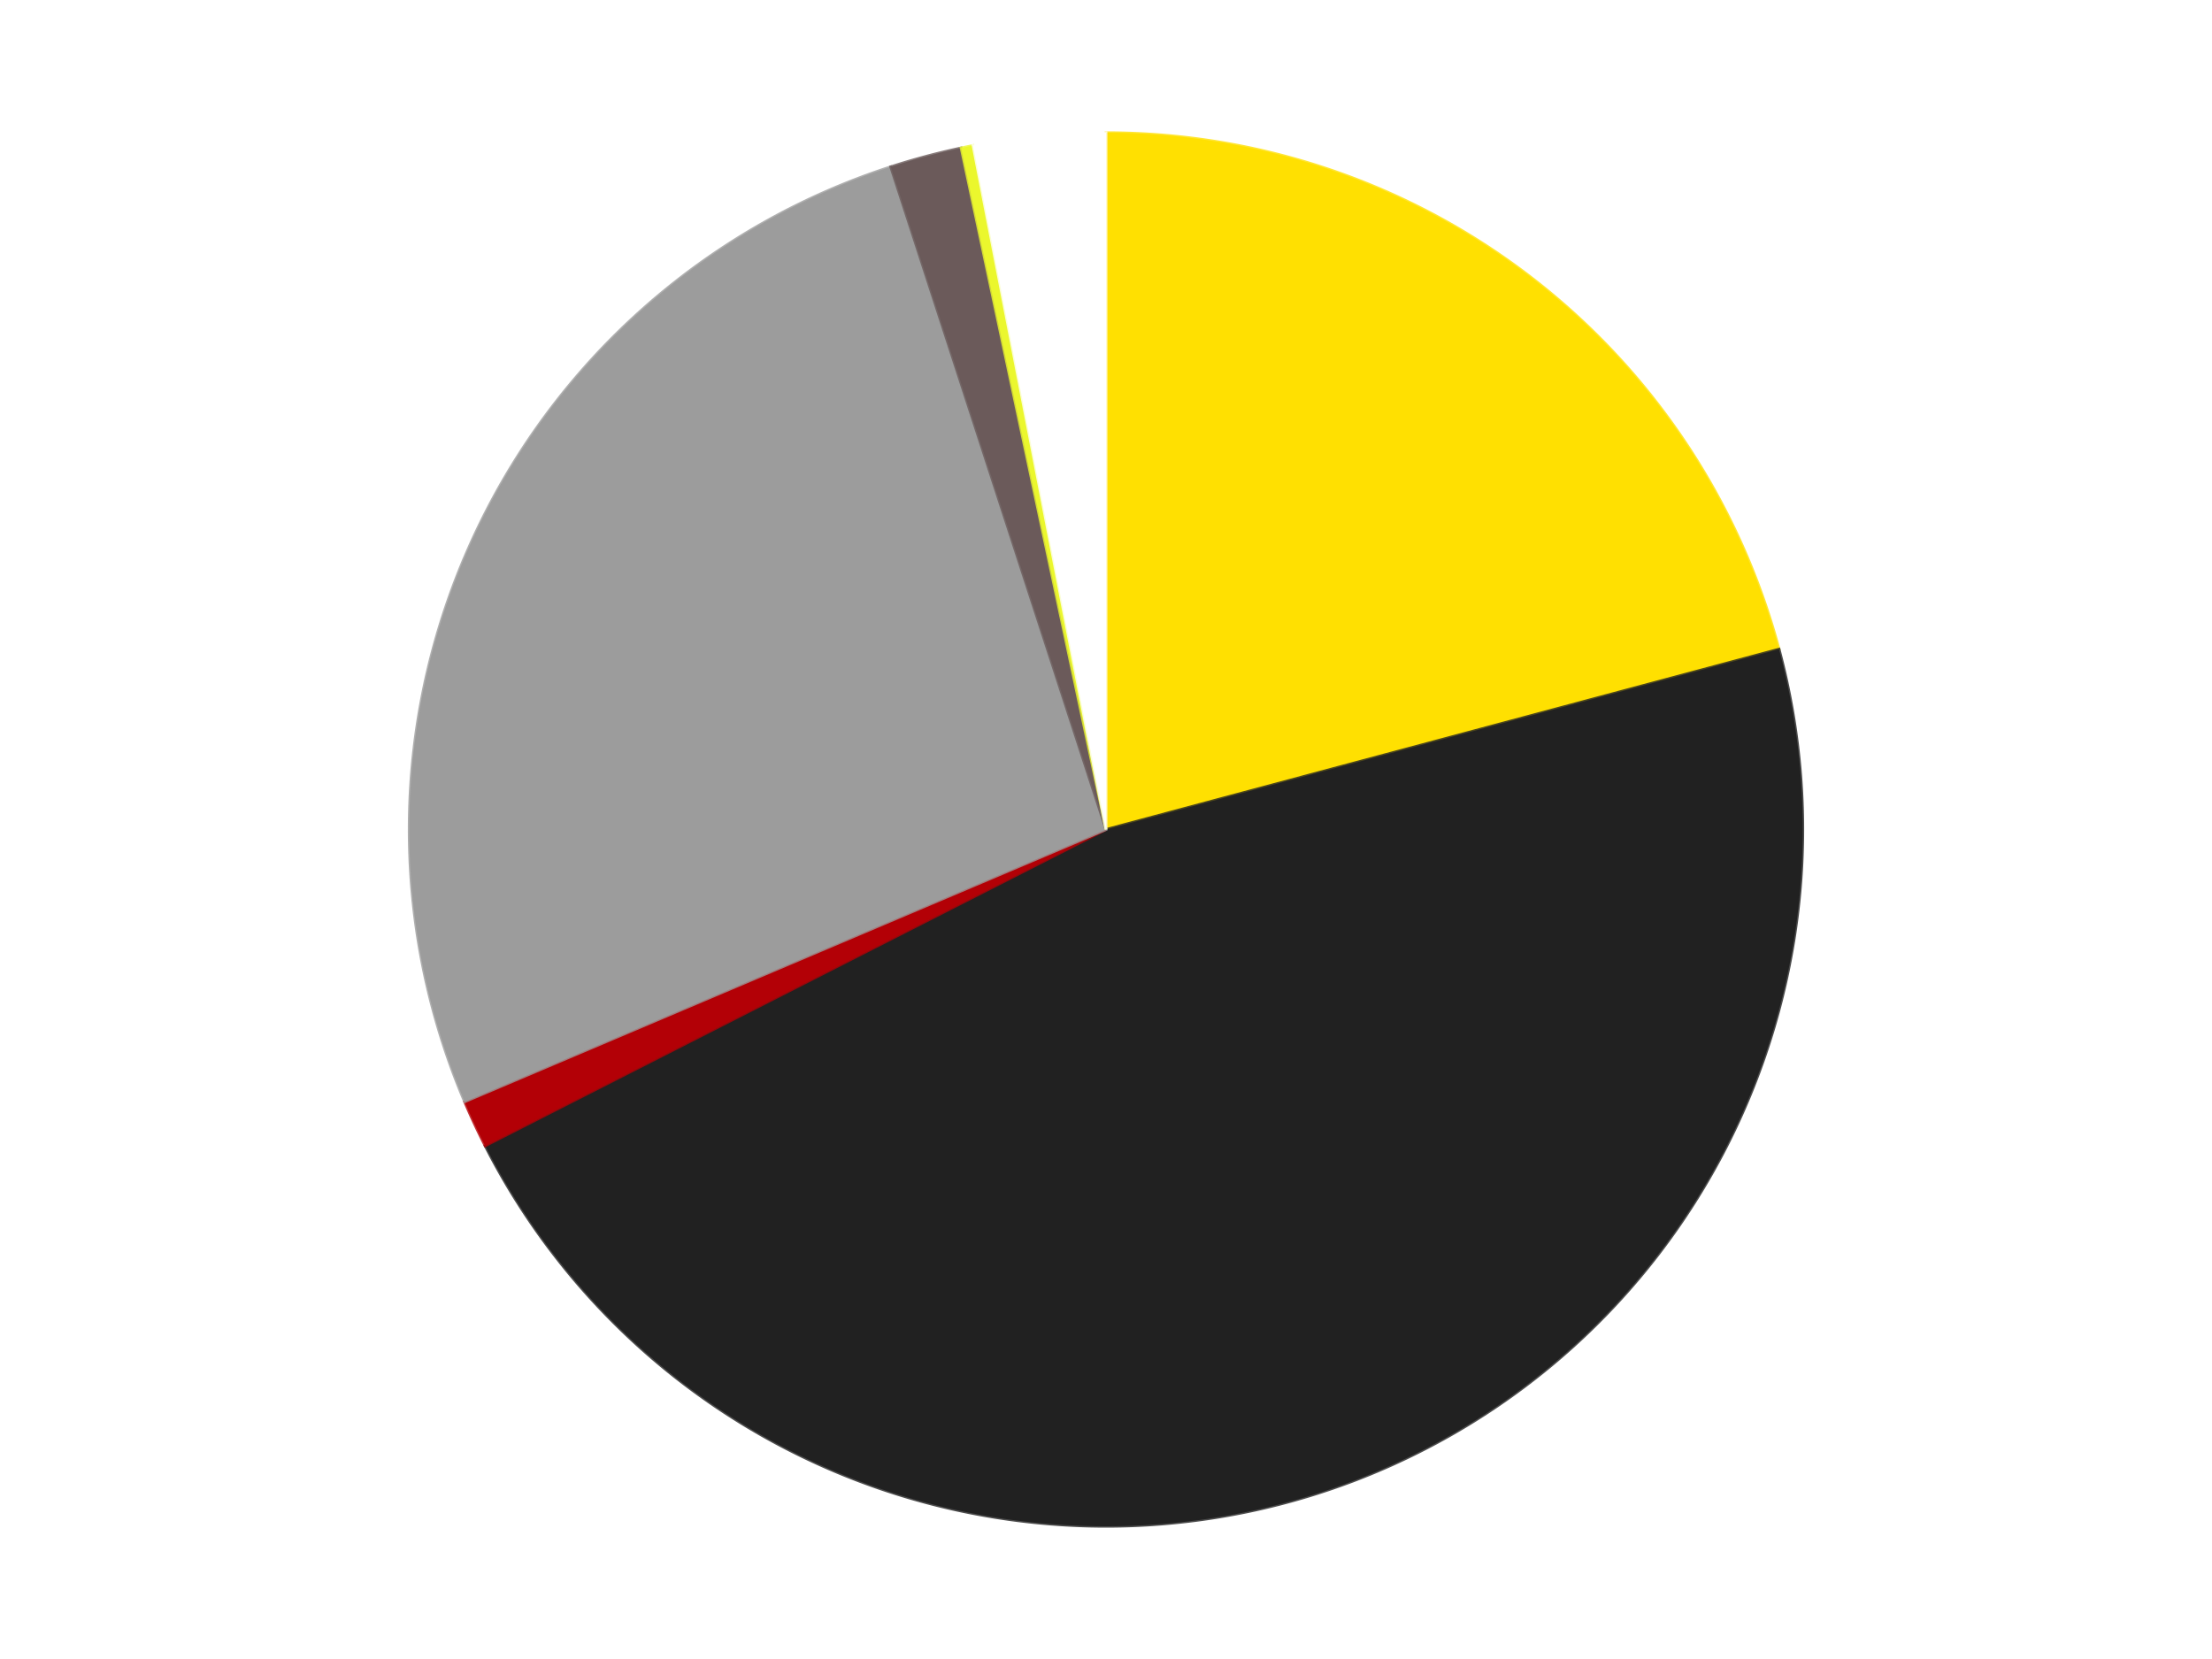
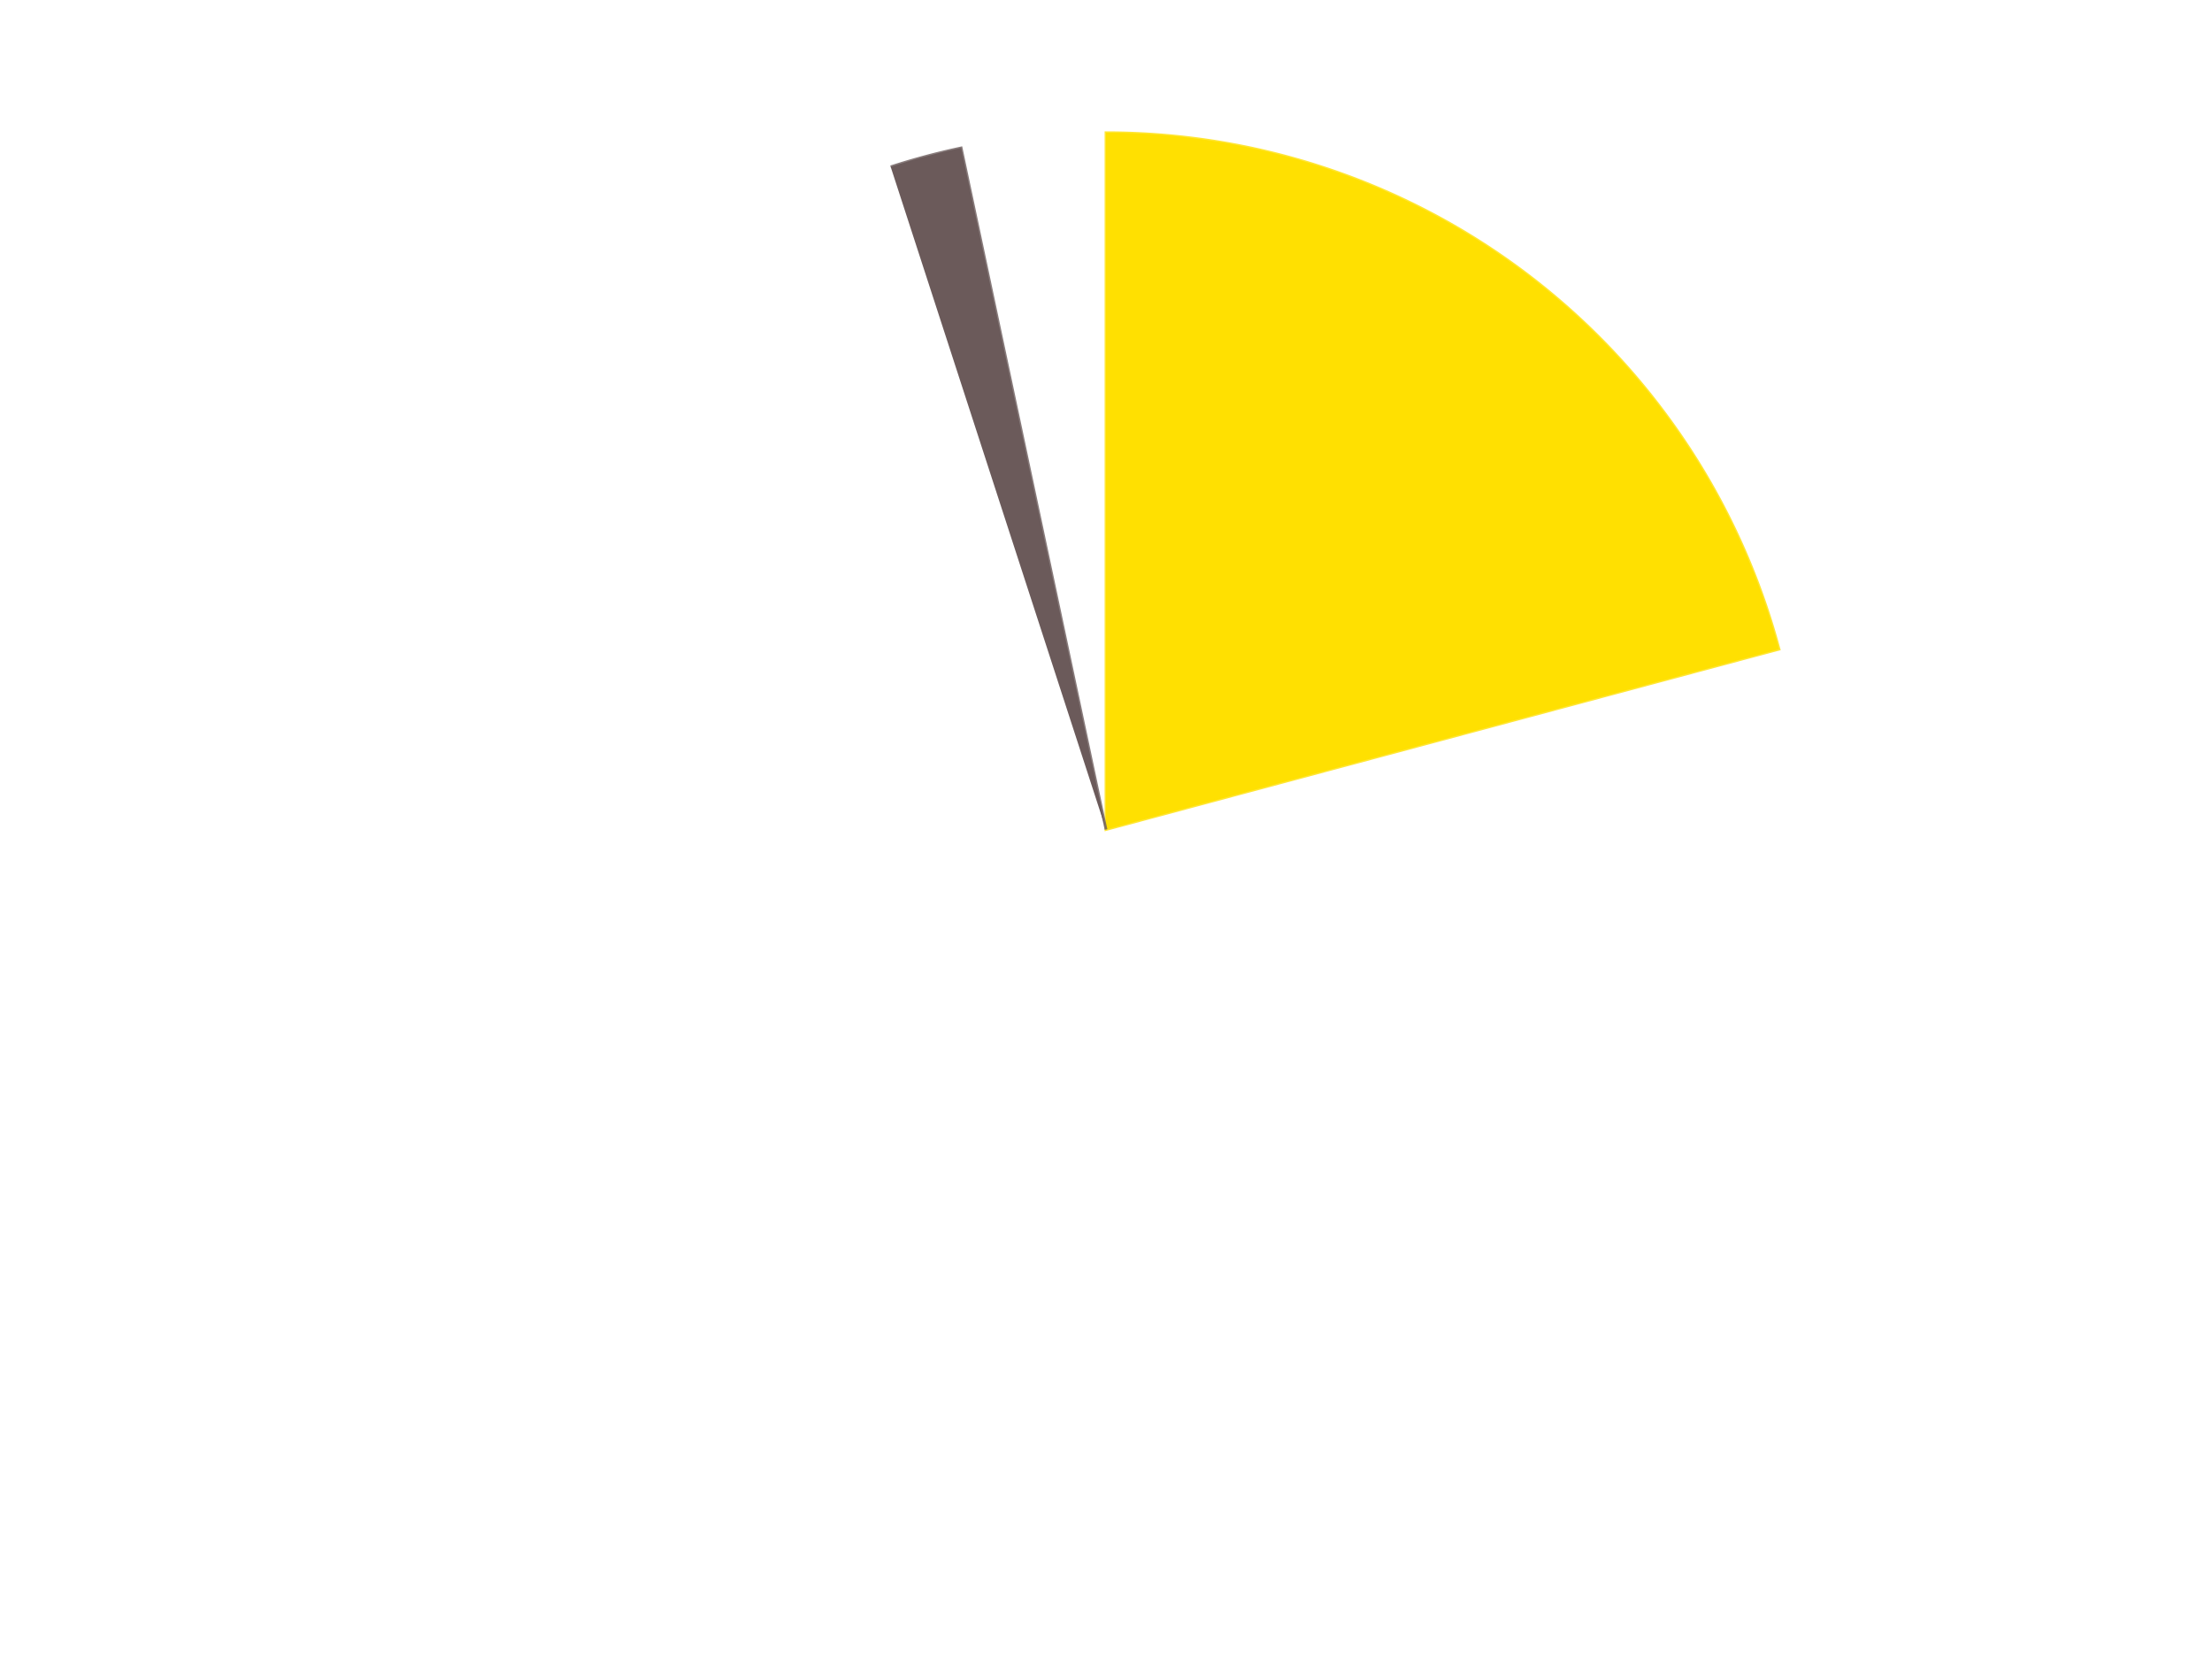
<svg xmlns="http://www.w3.org/2000/svg" xmlns:xlink="http://www.w3.org/1999/xlink" id="chart-4e03af13-9009-4c34-aefb-17078483d26e" class="pygal-chart" viewBox="0 0 800 600">
  <defs>
    <style type="text/css">#chart-4e03af13-9009-4c34-aefb-17078483d26e{-webkit-user-select:none;-webkit-font-smoothing:antialiased;font-family:Consolas,"Liberation Mono",Menlo,Courier,monospace}#chart-4e03af13-9009-4c34-aefb-17078483d26e .title{font-family:Consolas,"Liberation Mono",Menlo,Courier,monospace;font-size:16px}#chart-4e03af13-9009-4c34-aefb-17078483d26e .legends .legend text{font-family:Consolas,"Liberation Mono",Menlo,Courier,monospace;font-size:14px}#chart-4e03af13-9009-4c34-aefb-17078483d26e .axis text{font-family:Consolas,"Liberation Mono",Menlo,Courier,monospace;font-size:10px}#chart-4e03af13-9009-4c34-aefb-17078483d26e .axis text.major{font-family:Consolas,"Liberation Mono",Menlo,Courier,monospace;font-size:10px}#chart-4e03af13-9009-4c34-aefb-17078483d26e .text-overlay text.value{font-family:Consolas,"Liberation Mono",Menlo,Courier,monospace;font-size:16px}#chart-4e03af13-9009-4c34-aefb-17078483d26e .text-overlay text.label{font-family:Consolas,"Liberation Mono",Menlo,Courier,monospace;font-size:10px}#chart-4e03af13-9009-4c34-aefb-17078483d26e .tooltip{font-family:Consolas,"Liberation Mono",Menlo,Courier,monospace;font-size:14px}#chart-4e03af13-9009-4c34-aefb-17078483d26e text.no_data{font-family:Consolas,"Liberation Mono",Menlo,Courier,monospace;font-size:64px}
#chart-4e03af13-9009-4c34-aefb-17078483d26e{background-color:transparent}#chart-4e03af13-9009-4c34-aefb-17078483d26e path,#chart-4e03af13-9009-4c34-aefb-17078483d26e line,#chart-4e03af13-9009-4c34-aefb-17078483d26e rect,#chart-4e03af13-9009-4c34-aefb-17078483d26e circle{-webkit-transition:150ms;-moz-transition:150ms;transition:150ms}#chart-4e03af13-9009-4c34-aefb-17078483d26e .graph &gt; .background{fill:transparent}#chart-4e03af13-9009-4c34-aefb-17078483d26e .plot &gt; .background{fill:transparent}#chart-4e03af13-9009-4c34-aefb-17078483d26e .graph{fill:rgba(0,0,0,.87)}#chart-4e03af13-9009-4c34-aefb-17078483d26e text.no_data{fill:rgba(0,0,0,1)}#chart-4e03af13-9009-4c34-aefb-17078483d26e .title{fill:rgba(0,0,0,1)}#chart-4e03af13-9009-4c34-aefb-17078483d26e .legends .legend text{fill:rgba(0,0,0,.87)}#chart-4e03af13-9009-4c34-aefb-17078483d26e .legends .legend:hover text{fill:rgba(0,0,0,1)}#chart-4e03af13-9009-4c34-aefb-17078483d26e .axis .line{stroke:rgba(0,0,0,1)}#chart-4e03af13-9009-4c34-aefb-17078483d26e .axis .guide.line{stroke:rgba(0,0,0,.54)}#chart-4e03af13-9009-4c34-aefb-17078483d26e .axis .major.line{stroke:rgba(0,0,0,.87)}#chart-4e03af13-9009-4c34-aefb-17078483d26e .axis text.major{fill:rgba(0,0,0,1)}#chart-4e03af13-9009-4c34-aefb-17078483d26e .axis.y .guides:hover .guide.line,#chart-4e03af13-9009-4c34-aefb-17078483d26e .line-graph .axis.x .guides:hover .guide.line,#chart-4e03af13-9009-4c34-aefb-17078483d26e .stackedline-graph .axis.x .guides:hover .guide.line,#chart-4e03af13-9009-4c34-aefb-17078483d26e .xy-graph .axis.x .guides:hover .guide.line{stroke:rgba(0,0,0,1)}#chart-4e03af13-9009-4c34-aefb-17078483d26e .axis .guides:hover text{fill:rgba(0,0,0,1)}#chart-4e03af13-9009-4c34-aefb-17078483d26e .reactive{fill-opacity:1.0;stroke-opacity:.8;stroke-width:1}#chart-4e03af13-9009-4c34-aefb-17078483d26e .ci{stroke:rgba(0,0,0,.87)}#chart-4e03af13-9009-4c34-aefb-17078483d26e .reactive.active,#chart-4e03af13-9009-4c34-aefb-17078483d26e .active .reactive{fill-opacity:0.6;stroke-opacity:.9;stroke-width:4}#chart-4e03af13-9009-4c34-aefb-17078483d26e .ci .reactive.active{stroke-width:1.5}#chart-4e03af13-9009-4c34-aefb-17078483d26e .series text{fill:rgba(0,0,0,1)}#chart-4e03af13-9009-4c34-aefb-17078483d26e .tooltip rect{fill:transparent;stroke:rgba(0,0,0,1);-webkit-transition:opacity 150ms;-moz-transition:opacity 150ms;transition:opacity 150ms}#chart-4e03af13-9009-4c34-aefb-17078483d26e .tooltip .label{fill:rgba(0,0,0,.87)}#chart-4e03af13-9009-4c34-aefb-17078483d26e .tooltip .label{fill:rgba(0,0,0,.87)}#chart-4e03af13-9009-4c34-aefb-17078483d26e .tooltip .legend{font-size:.8em;fill:rgba(0,0,0,.54)}#chart-4e03af13-9009-4c34-aefb-17078483d26e .tooltip .x_label{font-size:.6em;fill:rgba(0,0,0,1)}#chart-4e03af13-9009-4c34-aefb-17078483d26e .tooltip .xlink{font-size:.5em;text-decoration:underline}#chart-4e03af13-9009-4c34-aefb-17078483d26e .tooltip .value{font-size:1.5em}#chart-4e03af13-9009-4c34-aefb-17078483d26e .bound{font-size:.5em}#chart-4e03af13-9009-4c34-aefb-17078483d26e .max-value{font-size:.75em;fill:rgba(0,0,0,.54)}#chart-4e03af13-9009-4c34-aefb-17078483d26e .map-element{fill:transparent;stroke:rgba(0,0,0,.54) !important}#chart-4e03af13-9009-4c34-aefb-17078483d26e .map-element .reactive{fill-opacity:inherit;stroke-opacity:inherit}#chart-4e03af13-9009-4c34-aefb-17078483d26e .color-0,#chart-4e03af13-9009-4c34-aefb-17078483d26e .color-0 a:visited{stroke:#F44336;fill:#F44336}#chart-4e03af13-9009-4c34-aefb-17078483d26e .color-1,#chart-4e03af13-9009-4c34-aefb-17078483d26e .color-1 a:visited{stroke:#3F51B5;fill:#3F51B5}#chart-4e03af13-9009-4c34-aefb-17078483d26e .color-2,#chart-4e03af13-9009-4c34-aefb-17078483d26e .color-2 a:visited{stroke:#009688;fill:#009688}#chart-4e03af13-9009-4c34-aefb-17078483d26e .color-3,#chart-4e03af13-9009-4c34-aefb-17078483d26e .color-3 a:visited{stroke:#FFC107;fill:#FFC107}#chart-4e03af13-9009-4c34-aefb-17078483d26e .color-4,#chart-4e03af13-9009-4c34-aefb-17078483d26e .color-4 a:visited{stroke:#FF5722;fill:#FF5722}#chart-4e03af13-9009-4c34-aefb-17078483d26e .color-5,#chart-4e03af13-9009-4c34-aefb-17078483d26e .color-5 a:visited{stroke:#9C27B0;fill:#9C27B0}#chart-4e03af13-9009-4c34-aefb-17078483d26e .color-6,#chart-4e03af13-9009-4c34-aefb-17078483d26e .color-6 a:visited{stroke:#03A9F4;fill:#03A9F4}#chart-4e03af13-9009-4c34-aefb-17078483d26e .text-overlay .color-0 text{fill:black}#chart-4e03af13-9009-4c34-aefb-17078483d26e .text-overlay .color-1 text{fill:black}#chart-4e03af13-9009-4c34-aefb-17078483d26e .text-overlay .color-2 text{fill:black}#chart-4e03af13-9009-4c34-aefb-17078483d26e .text-overlay .color-3 text{fill:black}#chart-4e03af13-9009-4c34-aefb-17078483d26e .text-overlay .color-4 text{fill:black}#chart-4e03af13-9009-4c34-aefb-17078483d26e .text-overlay .color-5 text{fill:black}#chart-4e03af13-9009-4c34-aefb-17078483d26e .text-overlay .color-6 text{fill:black}
#chart-4e03af13-9009-4c34-aefb-17078483d26e text.no_data{text-anchor:middle}#chart-4e03af13-9009-4c34-aefb-17078483d26e .guide.line{fill:none}#chart-4e03af13-9009-4c34-aefb-17078483d26e .centered{text-anchor:middle}#chart-4e03af13-9009-4c34-aefb-17078483d26e .title{text-anchor:middle}#chart-4e03af13-9009-4c34-aefb-17078483d26e .legends .legend text{fill-opacity:1}#chart-4e03af13-9009-4c34-aefb-17078483d26e .axis.x text{text-anchor:middle}#chart-4e03af13-9009-4c34-aefb-17078483d26e .axis.x:not(.web) text[transform]{text-anchor:start}#chart-4e03af13-9009-4c34-aefb-17078483d26e .axis.x:not(.web) text[transform].backwards{text-anchor:end}#chart-4e03af13-9009-4c34-aefb-17078483d26e .axis.y text{text-anchor:end}#chart-4e03af13-9009-4c34-aefb-17078483d26e .axis.y text[transform].backwards{text-anchor:start}#chart-4e03af13-9009-4c34-aefb-17078483d26e .axis.y2 text{text-anchor:start}#chart-4e03af13-9009-4c34-aefb-17078483d26e .axis.y2 text[transform].backwards{text-anchor:end}#chart-4e03af13-9009-4c34-aefb-17078483d26e .axis .guide.line{stroke-dasharray:4,4;stroke:black}#chart-4e03af13-9009-4c34-aefb-17078483d26e .axis .major.guide.line{stroke-dasharray:6,6;stroke:black}#chart-4e03af13-9009-4c34-aefb-17078483d26e .horizontal .axis.y .guide.line,#chart-4e03af13-9009-4c34-aefb-17078483d26e .horizontal .axis.y2 .guide.line,#chart-4e03af13-9009-4c34-aefb-17078483d26e .vertical .axis.x .guide.line{opacity:0}#chart-4e03af13-9009-4c34-aefb-17078483d26e .horizontal .axis.always_show .guide.line,#chart-4e03af13-9009-4c34-aefb-17078483d26e .vertical .axis.always_show .guide.line{opacity:1 !important}#chart-4e03af13-9009-4c34-aefb-17078483d26e .axis.y .guides:hover .guide.line,#chart-4e03af13-9009-4c34-aefb-17078483d26e .axis.y2 .guides:hover .guide.line,#chart-4e03af13-9009-4c34-aefb-17078483d26e .axis.x .guides:hover .guide.line{opacity:1}#chart-4e03af13-9009-4c34-aefb-17078483d26e .axis .guides:hover text{opacity:1}#chart-4e03af13-9009-4c34-aefb-17078483d26e .nofill{fill:none}#chart-4e03af13-9009-4c34-aefb-17078483d26e .subtle-fill{fill-opacity:.2}#chart-4e03af13-9009-4c34-aefb-17078483d26e .dot{stroke-width:1px;fill-opacity:1;stroke-opacity:1}#chart-4e03af13-9009-4c34-aefb-17078483d26e .dot.active{stroke-width:5px}#chart-4e03af13-9009-4c34-aefb-17078483d26e .dot.negative{fill:transparent}#chart-4e03af13-9009-4c34-aefb-17078483d26e text,#chart-4e03af13-9009-4c34-aefb-17078483d26e tspan{stroke:none !important}#chart-4e03af13-9009-4c34-aefb-17078483d26e .series text.active{opacity:1}#chart-4e03af13-9009-4c34-aefb-17078483d26e .tooltip rect{fill-opacity:.95;stroke-width:.5}#chart-4e03af13-9009-4c34-aefb-17078483d26e .tooltip text{fill-opacity:1}#chart-4e03af13-9009-4c34-aefb-17078483d26e .showable{visibility:hidden}#chart-4e03af13-9009-4c34-aefb-17078483d26e .showable.shown{visibility:visible}#chart-4e03af13-9009-4c34-aefb-17078483d26e .gauge-background{fill:rgba(229,229,229,1);stroke:none}#chart-4e03af13-9009-4c34-aefb-17078483d26e .bg-lines{stroke:transparent;stroke-width:2px}</style>
    <script type="text/javascript">window.pygal = window.pygal || {};window.pygal.config = window.pygal.config || {};window.pygal.config['4e03af13-9009-4c34-aefb-17078483d26e'] = {"allow_interruptions": false, "box_mode": "extremes", "classes": ["pygal-chart"], "css": ["file://style.css", "file://graph.css"], "defs": [], "disable_xml_declaration": false, "dots_size": 2.5, "dynamic_print_values": false, "explicit_size": false, "fill": false, "force_uri_protocol": "https", "formatter": null, "half_pie": false, "height": 600, "include_x_axis": false, "inner_radius": 0, "interpolate": null, "interpolation_parameters": {}, "interpolation_precision": 250, "inverse_y_axis": false, "js": ["//kozea.github.io/pygal.js/2.0.x/pygal-tooltips.min.js"], "legend_at_bottom": false, "legend_at_bottom_columns": null, "legend_box_size": 12, "logarithmic": false, "margin": 20, "margin_bottom": null, "margin_left": null, "margin_right": null, "margin_top": null, "max_scale": 16, "min_scale": 4, "missing_value_fill_truncation": "x", "no_data_text": "No data", "no_prefix": false, "order_min": null, "pretty_print": false, "print_labels": false, "print_values": false, "print_values_position": "center", "print_zeroes": true, "range": null, "rounded_bars": null, "secondary_range": null, "show_dots": true, "show_legend": false, "show_minor_x_labels": true, "show_minor_y_labels": true, "show_only_major_dots": false, "show_x_guides": false, "show_x_labels": true, "show_y_guides": true, "show_y_labels": true, "spacing": 10, "stack_from_top": false, "strict": false, "stroke": true, "stroke_style": null, "style": {"background": "transparent", "ci_colors": [], "colors": ["#F44336", "#3F51B5", "#009688", "#FFC107", "#FF5722", "#9C27B0", "#03A9F4", "#8BC34A", "#FF9800", "#E91E63", "#2196F3", "#4CAF50", "#FFEB3B", "#673AB7", "#00BCD4", "#CDDC39", "#9E9E9E", "#607D8B"], "dot_opacity": "1", "font_family": "Consolas, \"Liberation Mono\", Menlo, Courier, monospace", "foreground": "rgba(0, 0, 0, .87)", "foreground_strong": "rgba(0, 0, 0, 1)", "foreground_subtle": "rgba(0, 0, 0, .54)", "guide_stroke_color": "black", "guide_stroke_dasharray": "4,4", "label_font_family": "Consolas, \"Liberation Mono\", Menlo, Courier, monospace", "label_font_size": 10, "legend_font_family": "Consolas, \"Liberation Mono\", Menlo, Courier, monospace", "legend_font_size": 14, "major_guide_stroke_color": "black", "major_guide_stroke_dasharray": "6,6", "major_label_font_family": "Consolas, \"Liberation Mono\", Menlo, Courier, monospace", "major_label_font_size": 10, "no_data_font_family": "Consolas, \"Liberation Mono\", Menlo, Courier, monospace", "no_data_font_size": 64, "opacity": "1.0", "opacity_hover": "0.6", "plot_background": "transparent", "stroke_opacity": ".8", "stroke_opacity_hover": ".9", "stroke_width": "1", "stroke_width_hover": "4", "title_font_family": "Consolas, \"Liberation Mono\", Menlo, Courier, monospace", "title_font_size": 16, "tooltip_font_family": "Consolas, \"Liberation Mono\", Menlo, Courier, monospace", "tooltip_font_size": 14, "transition": "150ms", "value_background": "rgba(229, 229, 229, 1)", "value_colors": [], "value_font_family": "Consolas, \"Liberation Mono\", Menlo, Courier, monospace", "value_font_size": 16, "value_label_font_family": "Consolas, \"Liberation Mono\", Menlo, Courier, monospace", "value_label_font_size": 10}, "title": null, "tooltip_border_radius": 0, "tooltip_fancy_mode": true, "truncate_label": null, "truncate_legend": null, "width": 800, "x_label_rotation": 0, "x_labels": null, "x_labels_major": null, "x_labels_major_count": null, "x_labels_major_every": null, "x_title": null, "xrange": null, "y_label_rotation": 0, "y_labels": null, "y_labels_major": null, "y_labels_major_count": null, "y_labels_major_every": null, "y_title": null, "zero": 0, "legends": ["Yellow", "Black", "Red", "Light Gray", "Dark Gray", "Trans-Yellow", "White"]}</script>
    <script type="text/javascript" xlink:href="https://kozea.github.io/pygal.js/2.0.x/pygal-tooltips.min.js" />
  </defs>
  <title>Pygal</title>
  <g class="graph pie-graph vertical">
    <rect x="0" y="0" width="800" height="600" class="background" />
    <g transform="translate(20, 20)" class="plot">
      <rect x="0" y="0" width="760" height="560" class="background" />
      <g class="series serie-0 color-0">
        <g class="slices">
          <g class="slice" style="fill: #FFE001; stroke: #FFE001">
            <path d="M380 28 A252 252 0 0 1 623.413 214.778 L380 280 A0 0 0 0 0 380 280 z" class="slice reactive tooltip-trigger" />
            <desc class="value">75</desc>
            <desc class="x centered">456.70394005509877</desc>
            <desc class="y centered">180.03747912330437</desc>
          </g>
        </g>
      </g>
      <g class="series serie-1 color-1">
        <g class="slices">
          <g class="slice" style="fill: #212121; stroke: #212121">
-             <path d="M623.413 214.778 A252 252 0 0 1 155.466 394.406 L380 280 A0 0 0 0 0 380 280 z" class="slice reactive tooltip-trigger" />
            <desc class="value">168</desc>
            <desc class="x centered">425.15436164270784</desc>
            <desc class="y centered">397.6311337386474</desc>
          </g>
        </g>
      </g>
      <g class="series serie-2 color-2">
        <g class="slices">
          <g class="slice" style="fill: #B30006; stroke: #B30006">
-             <path d="M155.466 394.406 A252 252 0 0 1 148.033 378.464 L380 280 A0 0 0 0 0 380 280 z" class="slice reactive tooltip-trigger" />
            <desc class="value">4</desc>
            <desc class="x centered">265.8052188333821</desc>
            <desc class="y centered">333.2499009793282</desc>
          </g>
        </g>
      </g>
      <g class="series serie-3 color-3">
        <g class="slices">
          <g class="slice" style="fill: #9C9C9C; stroke: #9C9C9C">
-             <path d="M148.033 378.464 A252 252 0 0 1 302.128 40.334 L380 280 A0 0 0 0 0 380 280 z" class="slice reactive tooltip-trigger" />
            <desc class="value">95</desc>
            <desc class="x centered">265.34487986955554</desc>
            <desc class="y centered">227.74865142531388</desc>
          </g>
        </g>
      </g>
      <g class="series serie-4 color-4">
        <g class="slices">
          <g class="slice" style="fill: #6B5A5A; stroke: #6B5A5A">
-             <path d="M302.128 40.334 A252 252 0 0 1 327.606 33.507 L380 280 A0 0 0 0 0 380 280 z" class="slice reactive tooltip-trigger" />
+             <path d="M302.128 40.334 A252 252 0 0 1 327.606 33.507 L380 280 A0 0 0 0 0 380 280 " class="slice reactive tooltip-trigger" />
            <desc class="value">6</desc>
            <desc class="x centered">347.38880031708237</desc>
            <desc class="y centered">158.2933458875774</desc>
          </g>
        </g>
      </g>
      <g class="series serie-5 color-5">
        <g class="slices">
          <g class="slice" style="fill: #EBF72D; stroke: #EBF72D">
-             <path d="M327.606 33.507 A252 252 0 0 1 331.916 32.63 L380 280 A0 0 0 0 0 380 280 z" class="slice reactive tooltip-trigger" />
            <desc class="value">1</desc>
            <desc class="x centered">354.87964026343315</desc>
            <desc class="y centered">156.52948721777545</desc>
          </g>
        </g>
      </g>
      <g class="series serie-6 color-6">
        <g class="slices">
          <g class="slice" style="fill: #FFFFFF; stroke: #FFFFFF">
-             <path d="M331.916 32.63 A252 252 0 0 1 380 28 L380 280 A0 0 0 0 0 380 280 z" class="slice reactive tooltip-trigger" />
            <desc class="value">11</desc>
            <desc class="x centered">367.9234351824517</desc>
            <desc class="y centered">154.58007900573548</desc>
          </g>
        </g>
      </g>
    </g>
    <g class="titles" />
    <g transform="translate(20, 20)" class="plot overlay">
      <g class="series serie-0 color-0" />
      <g class="series serie-1 color-1" />
      <g class="series serie-2 color-2" />
      <g class="series serie-3 color-3" />
      <g class="series serie-4 color-4" />
      <g class="series serie-5 color-5" />
      <g class="series serie-6 color-6" />
    </g>
    <g transform="translate(20, 20)" class="plot text-overlay">
      <g class="series serie-0 color-0" />
      <g class="series serie-1 color-1" />
      <g class="series serie-2 color-2" />
      <g class="series serie-3 color-3" />
      <g class="series serie-4 color-4" />
      <g class="series serie-5 color-5" />
      <g class="series serie-6 color-6" />
    </g>
    <g transform="translate(20, 20)" class="plot tooltip-overlay">
      <g transform="translate(0 0)" style="opacity: 0" class="tooltip">
        <rect rx="0" ry="0" width="0" height="0" class="tooltip-box" />
        <g class="text" />
      </g>
    </g>
  </g>
</svg>